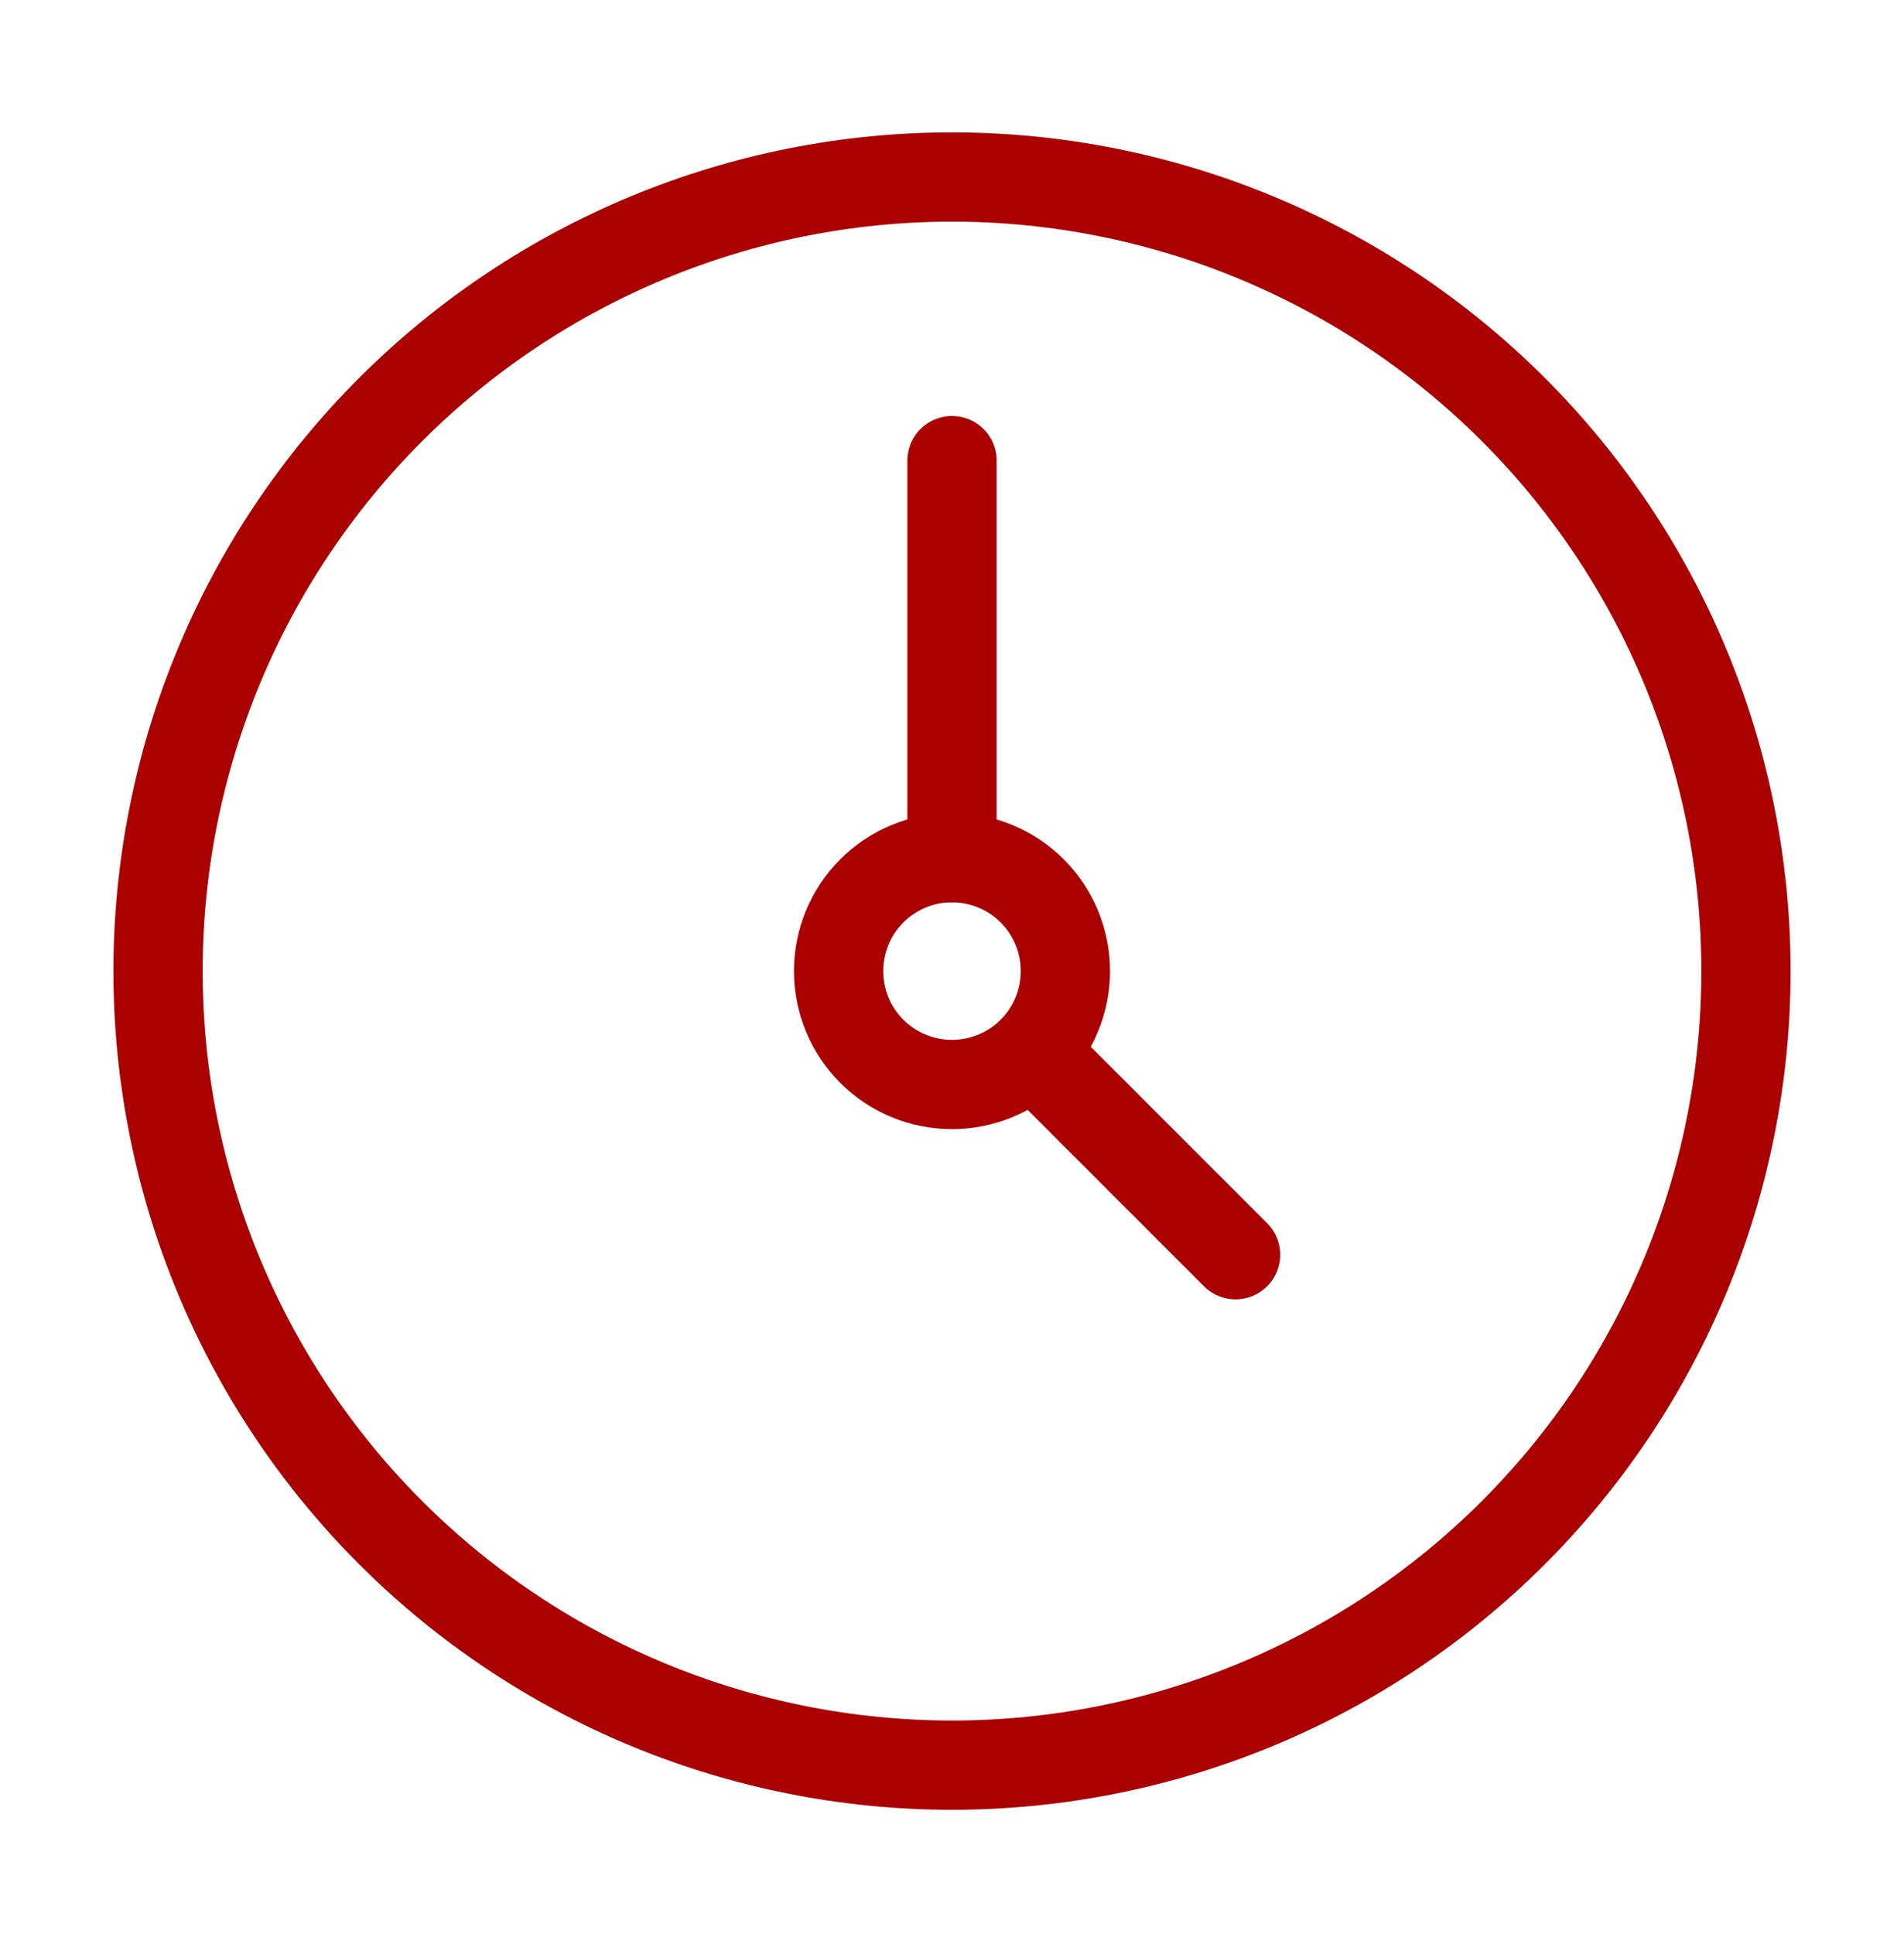
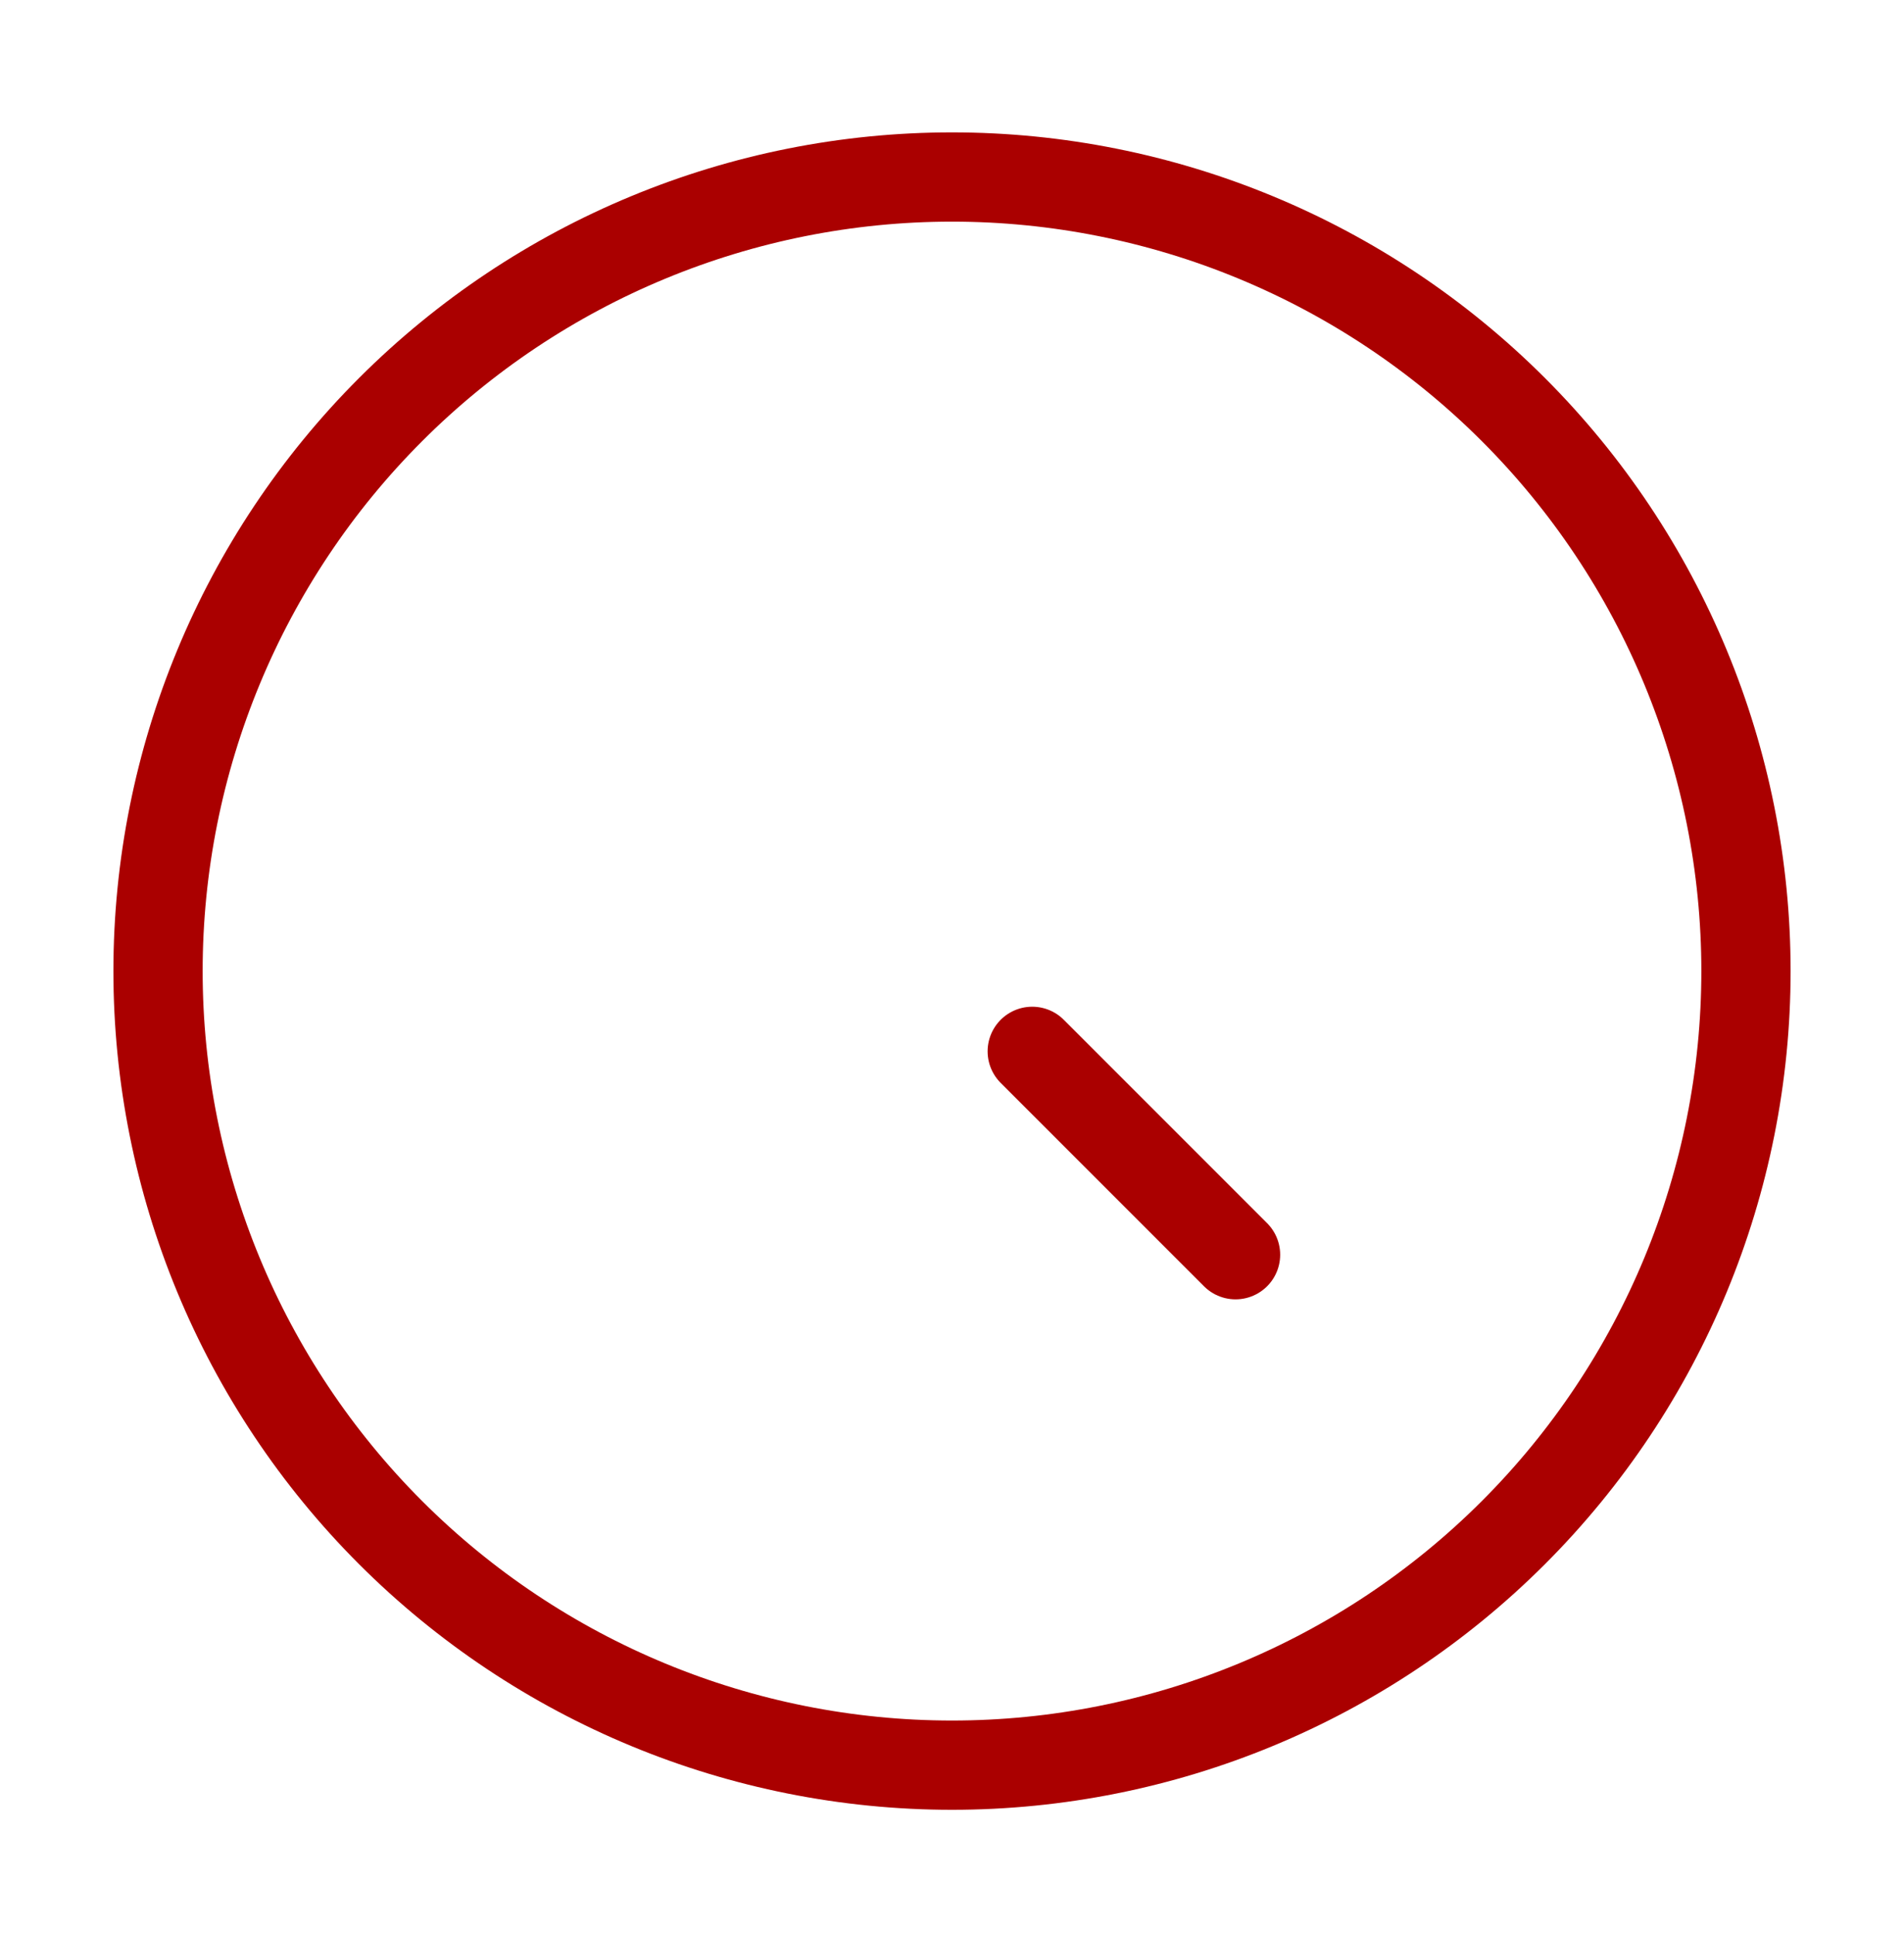
<svg xmlns="http://www.w3.org/2000/svg" width="64" height="65" viewBox="0 0 64 65" fill="none">
  <path d="M5.312 32.637C5.312 39.715 8.124 46.503 13.129 51.508C18.134 56.513 24.922 59.324 32 59.324C39.078 59.324 45.866 56.513 50.871 51.508C55.876 46.503 58.688 39.715 58.688 32.637C58.688 25.559 55.876 18.771 50.871 13.766C45.866 8.761 39.078 5.949 32 5.949C24.922 5.949 18.134 8.761 13.129 13.766C8.124 18.771 5.312 25.559 5.312 32.637Z" stroke="#AA0000" stroke-width="3" stroke-linecap="round" stroke-linejoin="round" />
-   <path d="M28.188 32.637C28.188 33.648 28.589 34.618 29.304 35.333C30.019 36.047 30.989 36.449 32 36.449C33.011 36.449 33.981 36.047 34.696 35.333C35.411 34.618 35.812 33.648 35.812 32.637C35.812 31.626 35.411 30.656 34.696 29.941C33.981 29.226 33.011 28.824 32 28.824C30.989 28.824 30.019 29.226 29.304 29.941C28.589 30.656 28.188 31.626 28.188 32.637Z" stroke="#AA0000" stroke-width="3" stroke-linecap="round" stroke-linejoin="round" />
-   <path d="M32 28.824V15.48" stroke="#AA0000" stroke-width="3" stroke-linecap="round" stroke-linejoin="round" />
  <path d="M34.697 35.334L41.531 42.169" stroke="#AA0000" stroke-width="3" stroke-linecap="round" stroke-linejoin="round" />
</svg>